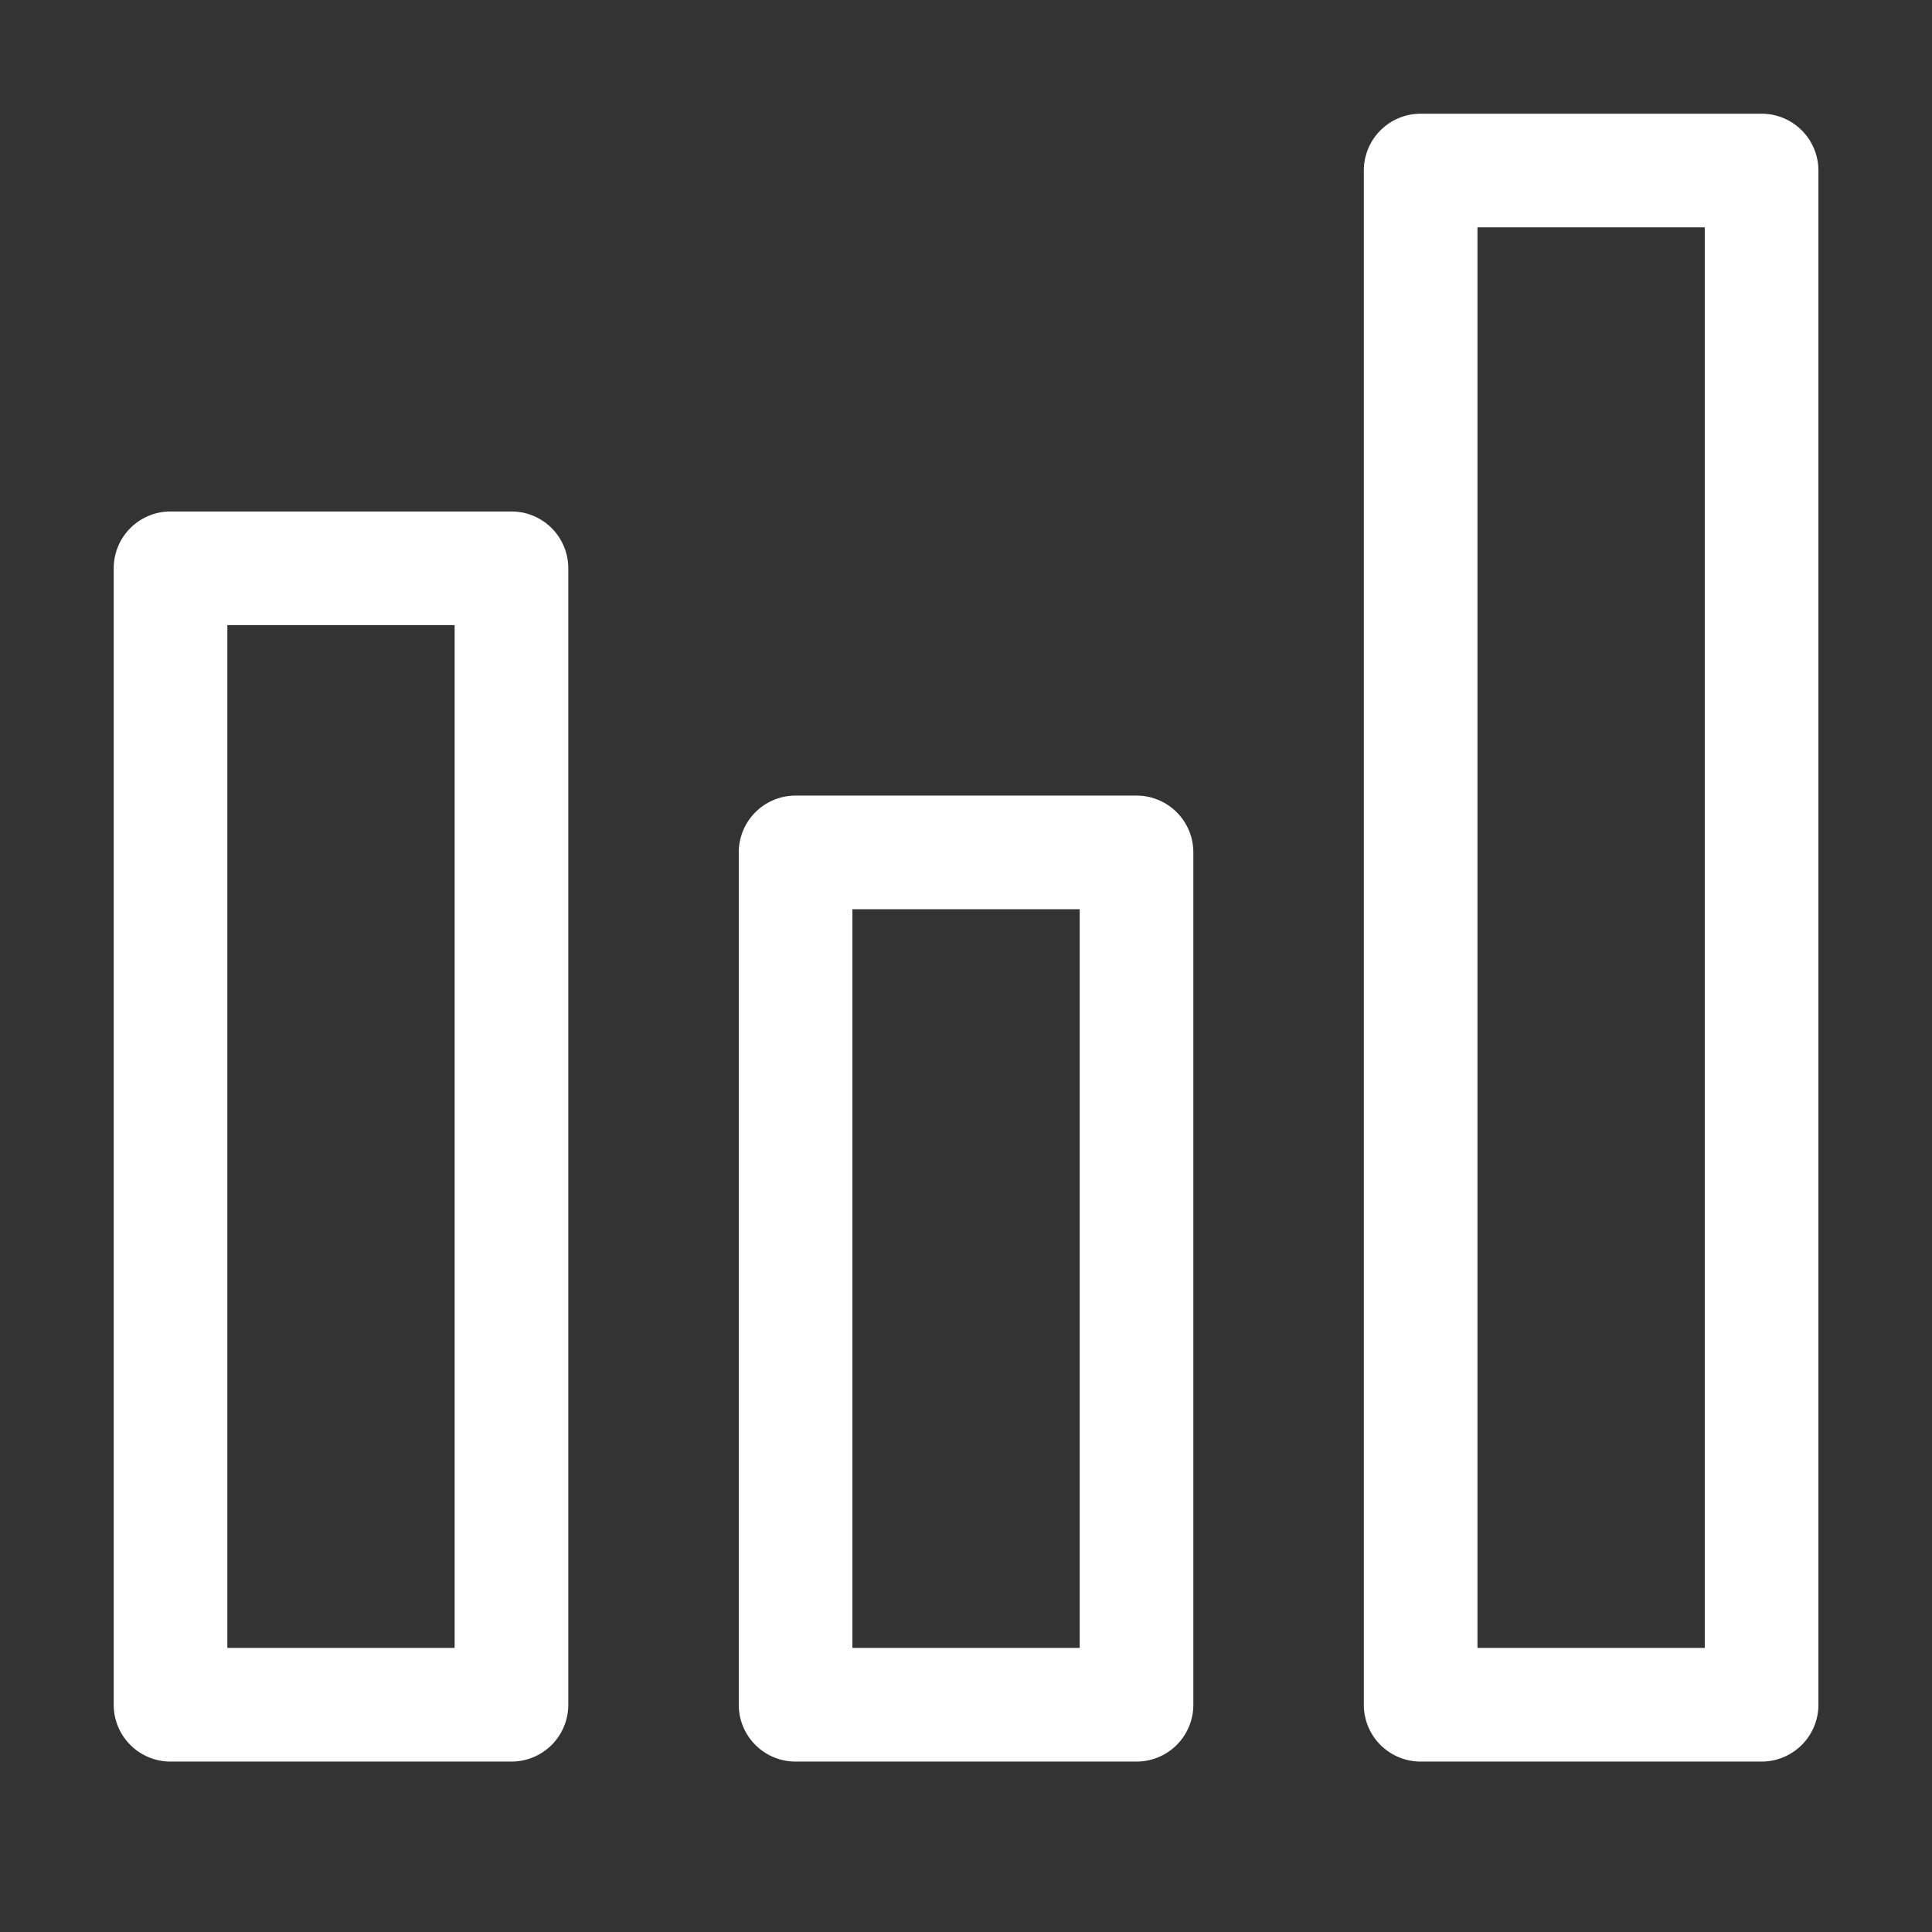
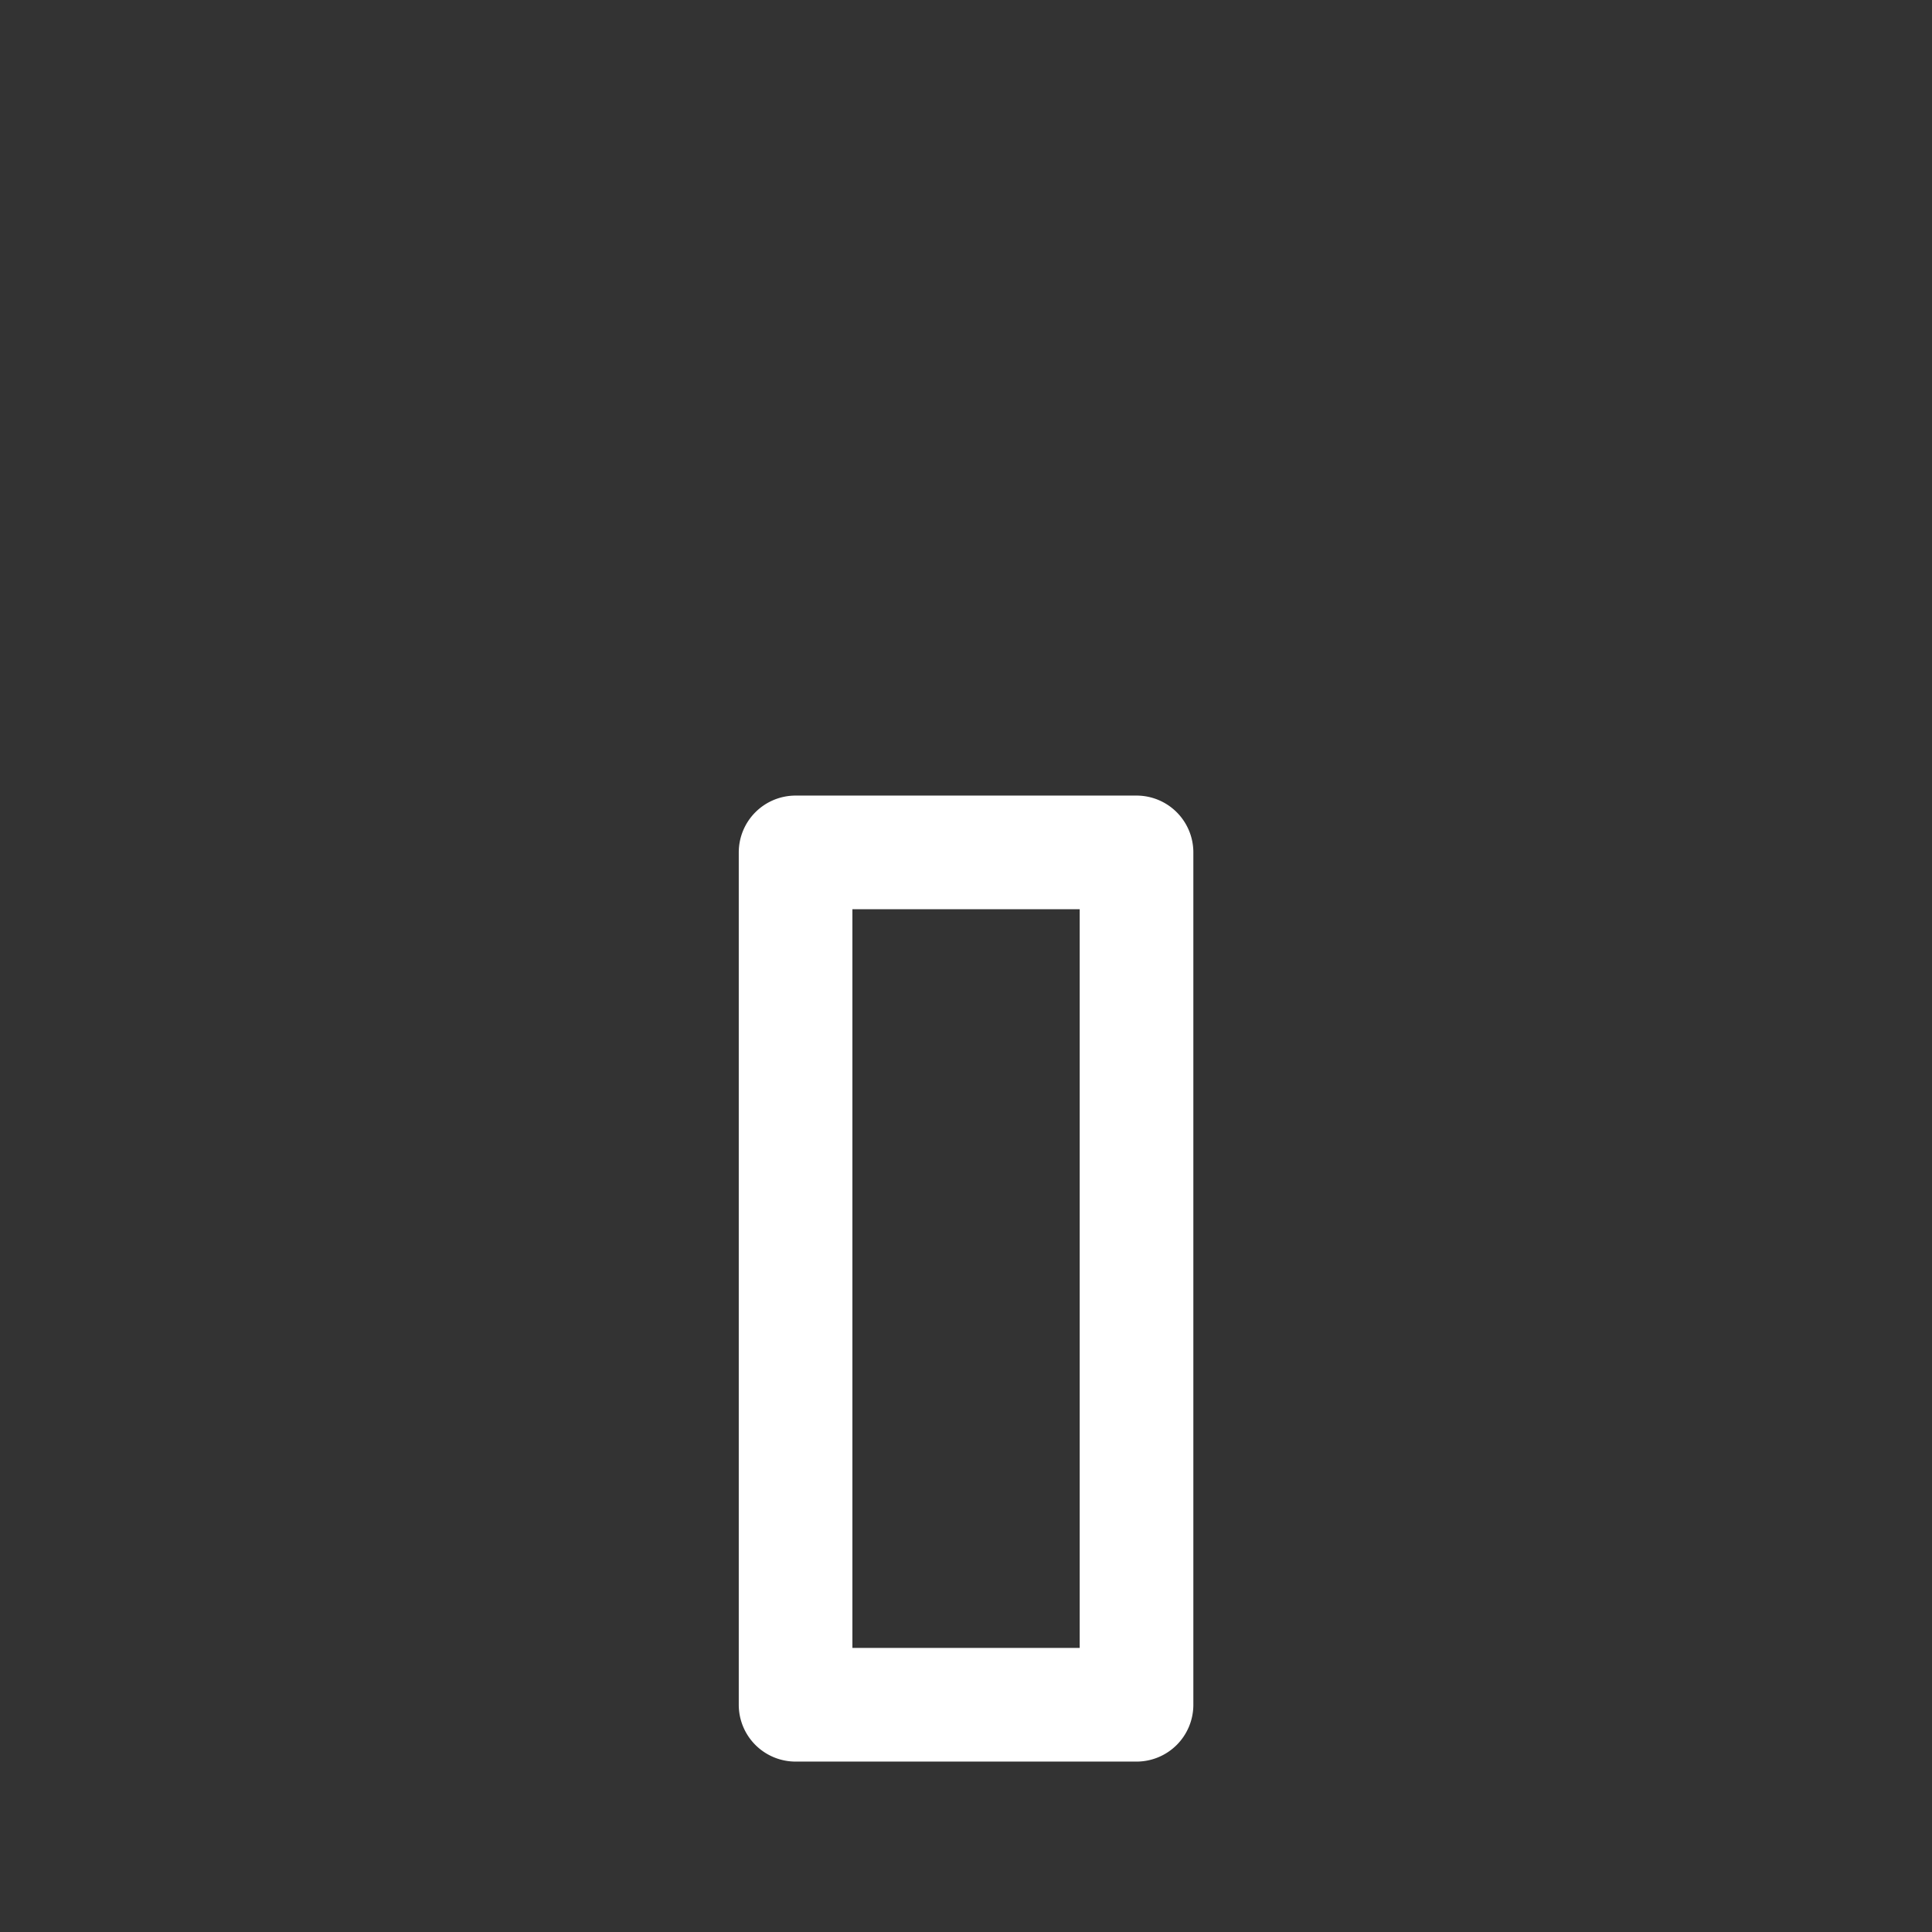
<svg xmlns="http://www.w3.org/2000/svg" width="34" height="34" viewBox="0 0 34 34">
  <rect x="0" y="0" width="34" height="34" fill="#333333" stroke="none" />
  <g transform="translate(0.143)">
    <rect width="34" height="34" transform="translate(-0.143)" fill="none" />
    <g transform="translate(2.798 3.498)">
-       <path d="M0-1H6A1,1,0,0,1,7,0V20a1,1,0,0,1-1,1H0a1,1,0,0,1-1-1V0A1,1,0,0,1,0-1ZM5,1H1V19H5Z" transform="translate(0.06 6.503)" fill="#fff" />
      <path d="M0-1H6A1,1,0,0,1,7,0V15a1,1,0,0,1-1,1H0a1,1,0,0,1-1-1V0A1,1,0,0,1,0-1ZM5,1H1V14H5Z" transform="translate(11.06 11.503)" fill="#fff" />
-       <path d="M0-1H6A1,1,0,0,1,7,0V27a1,1,0,0,1-1,1H0a1,1,0,0,1-1-1V0A1,1,0,0,1,0-1ZM5,1H1V26H5Z" transform="translate(22.06 -0.497)" fill="#fff" />
    </g>
  </g>
</svg>